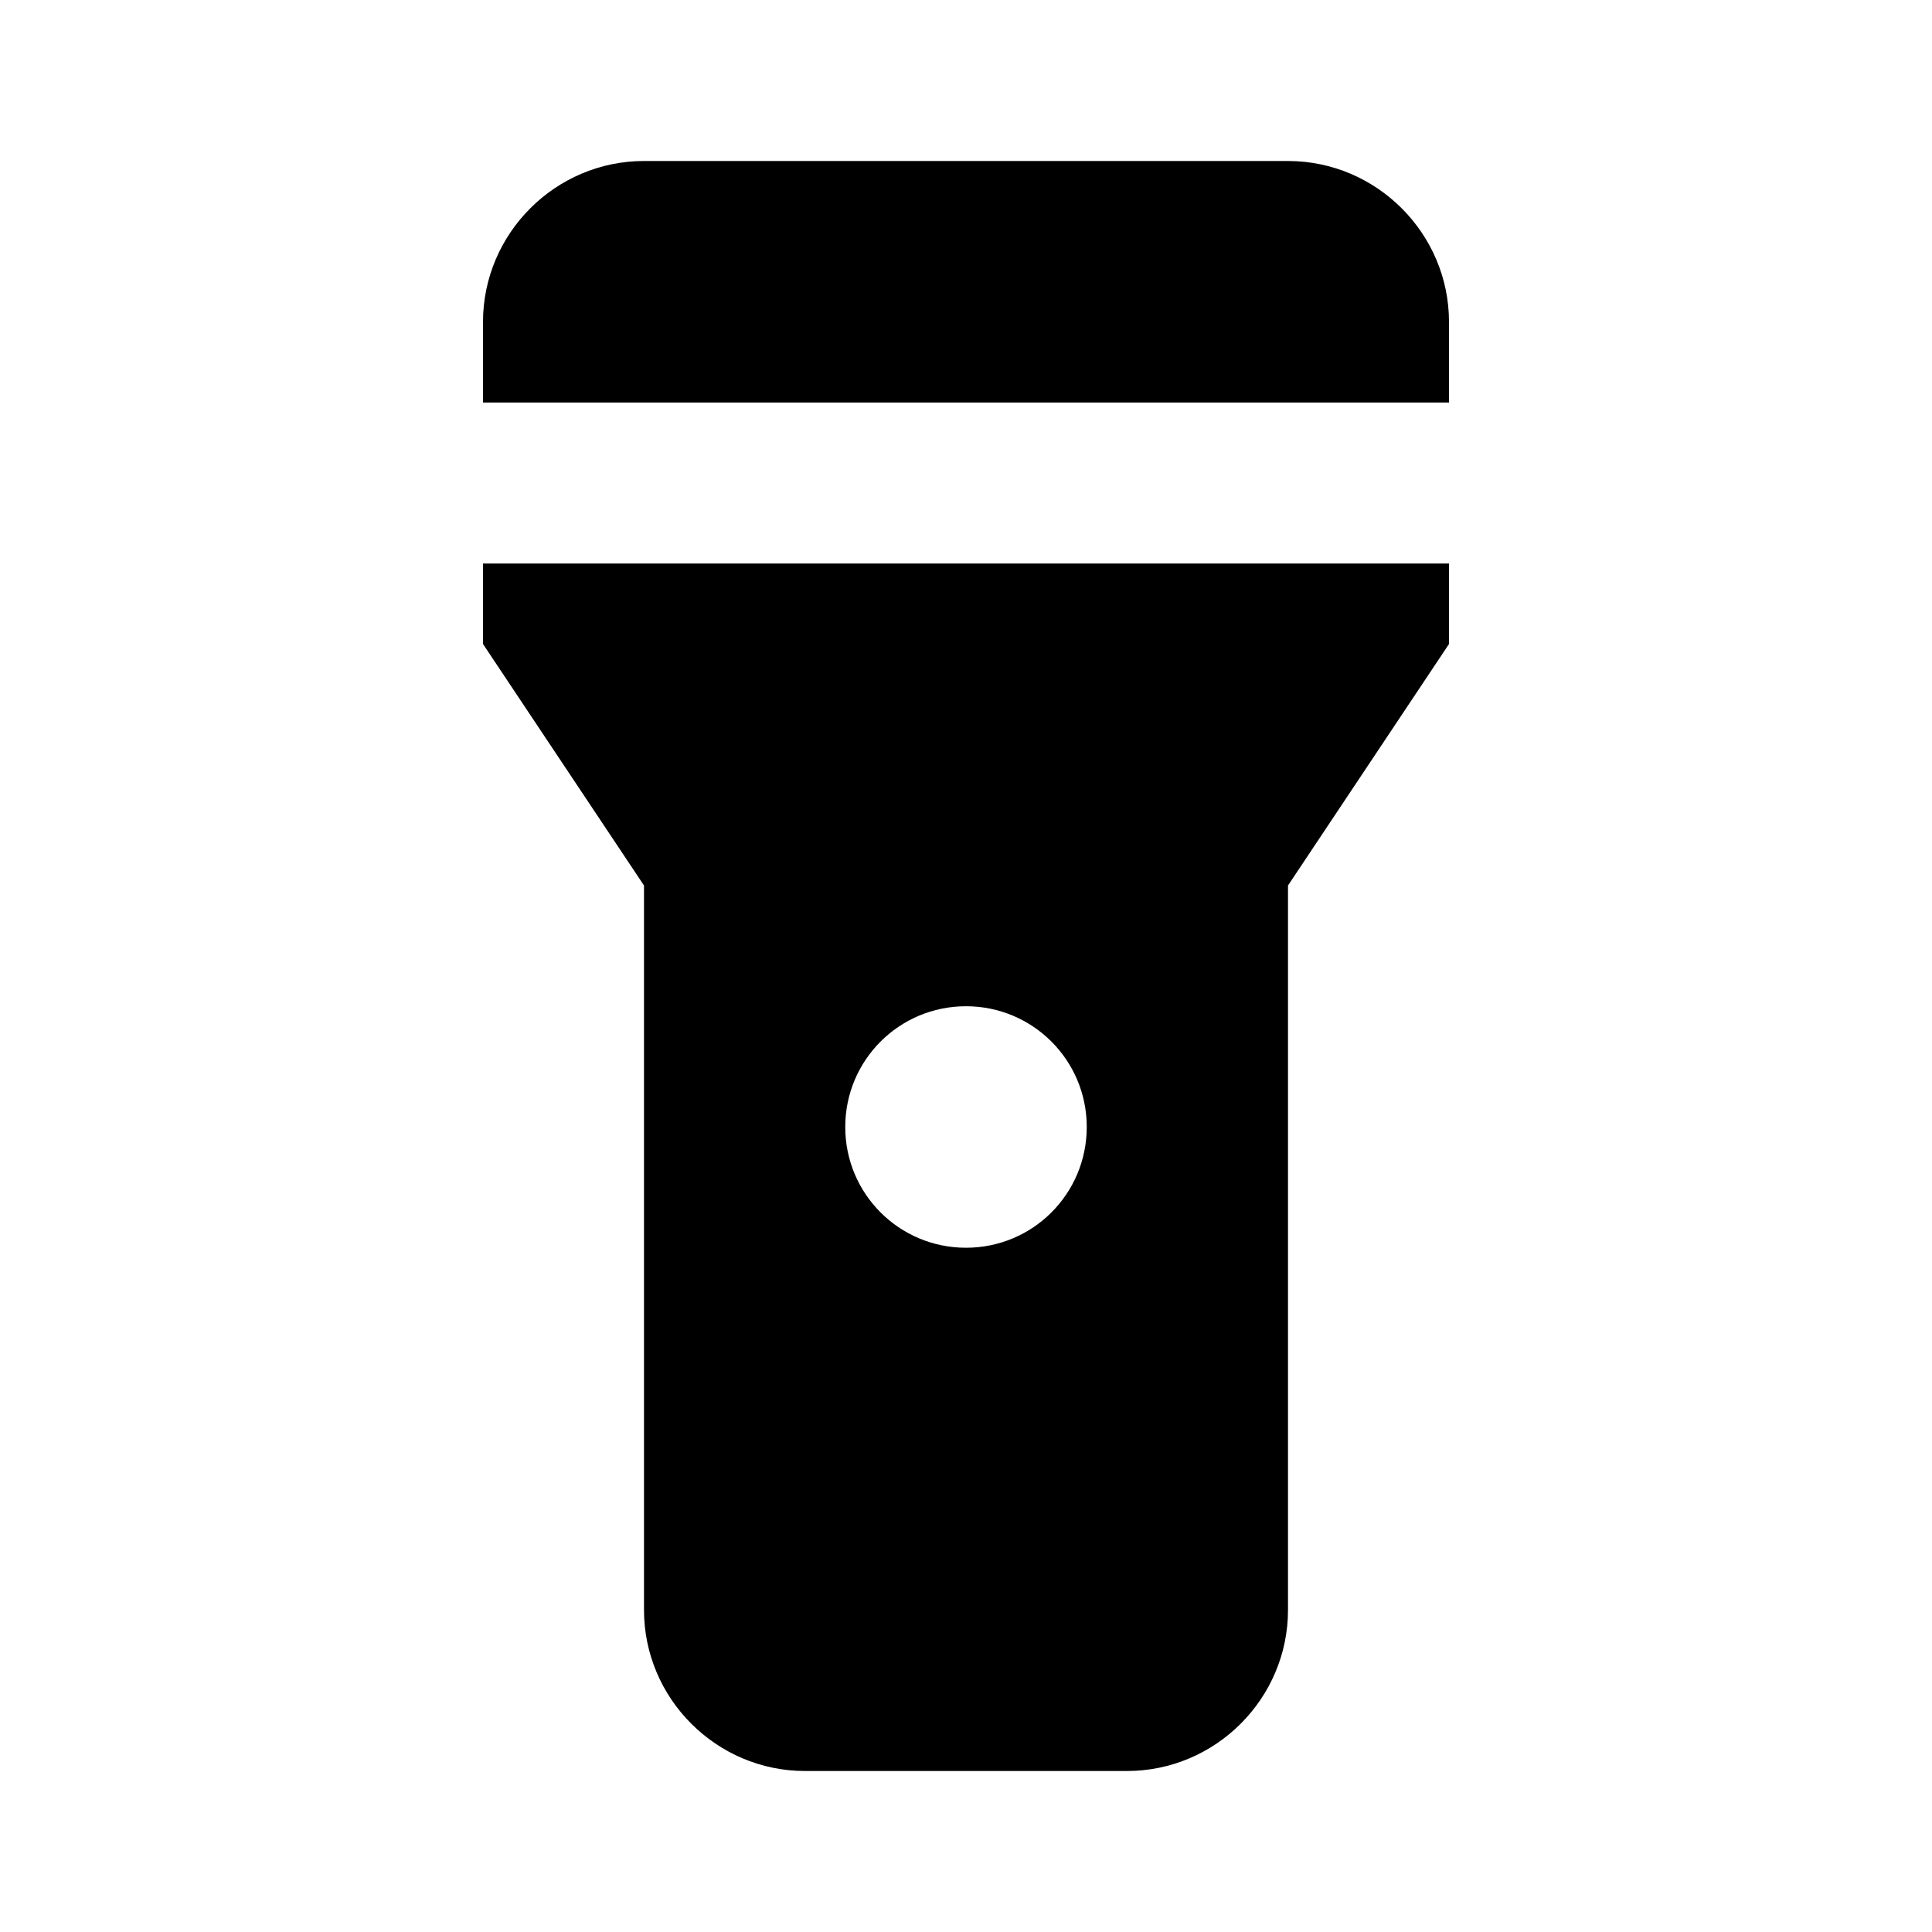
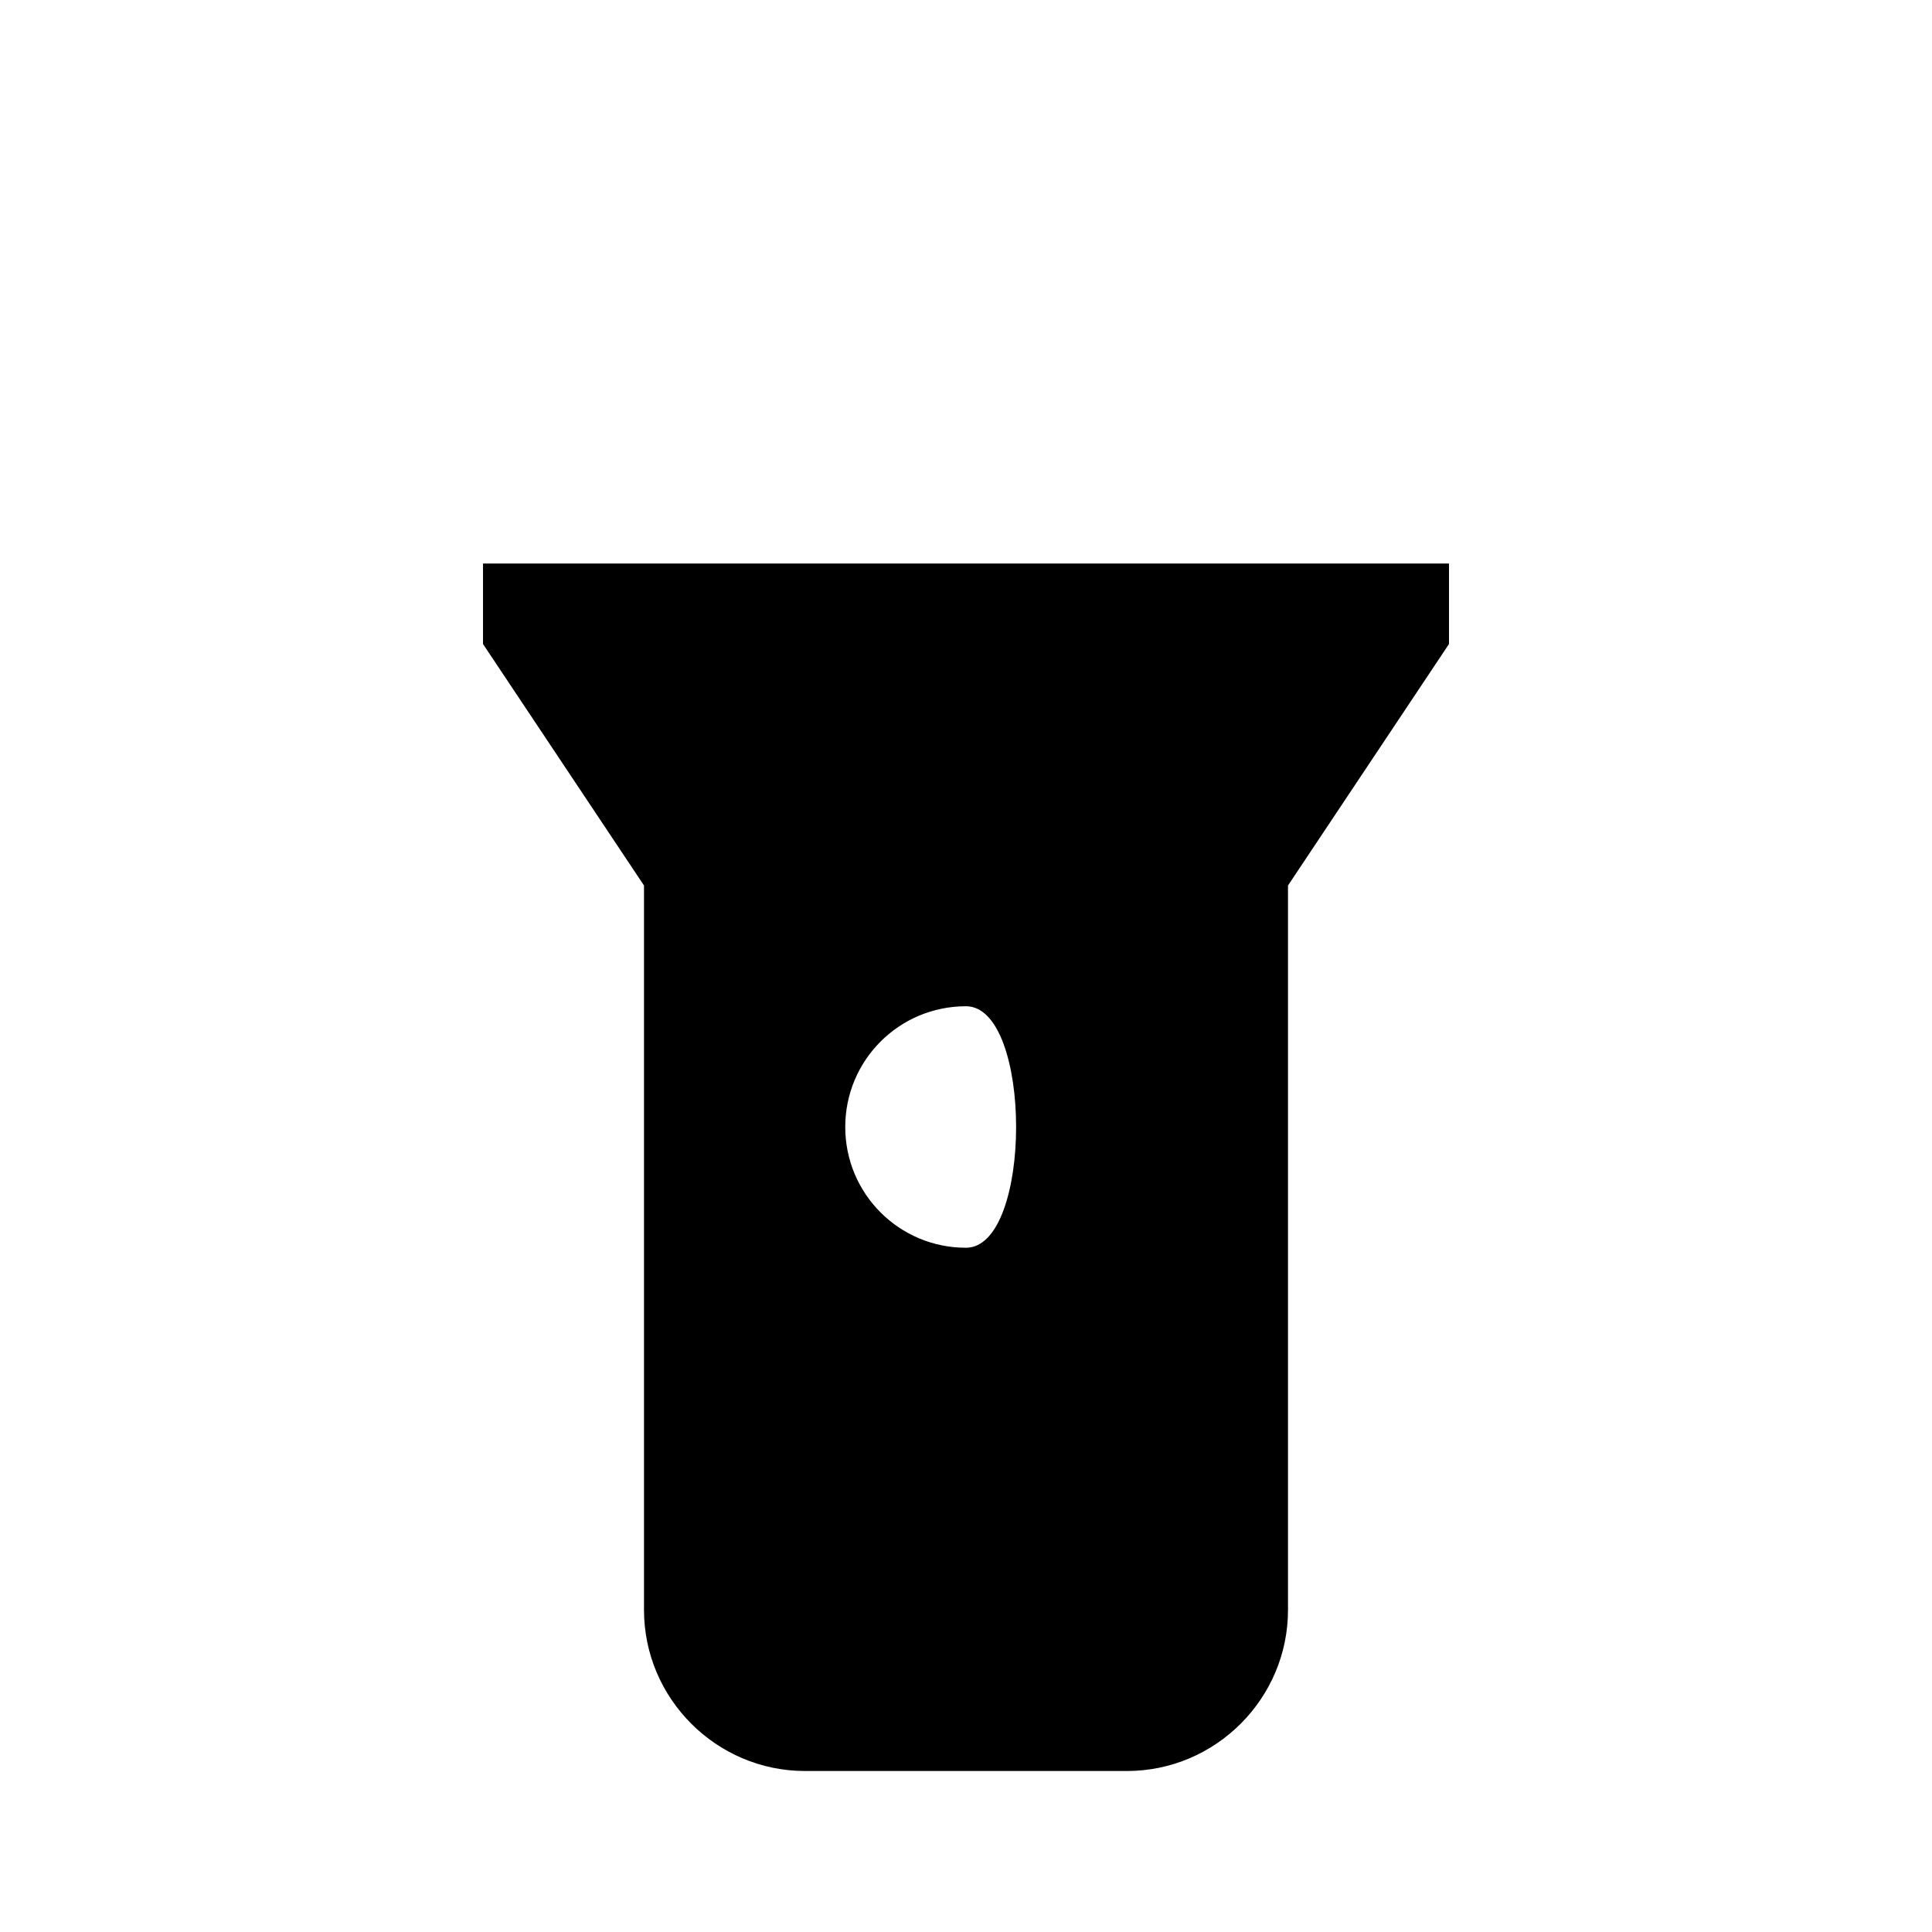
<svg xmlns="http://www.w3.org/2000/svg" enable-background="new 0 0 24 24" height="24" viewBox="0 0 24 24" width="24">
  <g>
    <path d="M0,0h24v24H0V0z" fill="none" />
  </g>
  <g>
    <g>
-       <path d="M6,4v1h12V4c0-1.1-0.9-2-2-2H8C6.9,2,6,2.9,6,4z" />
-       <path d="M6,7v1l2,3v9c0,1.1,0.9,2,2,2h4c1.1,0,2-0.9,2-2v-9l2-3V7H6z M12,15.5c-0.83,0-1.5-0.67-1.5-1.5s0.67-1.5,1.5-1.5 s1.5,0.67,1.5,1.5S12.83,15.5,12,15.5z" />
+       <path d="M6,7v1l2,3v9c0,1.1,0.9,2,2,2h4c1.1,0,2-0.9,2-2v-9l2-3V7H6z M12,15.5c-0.83,0-1.5-0.67-1.5-1.5s0.67-1.5,1.5-1.5 S12.83,15.5,12,15.5z" />
    </g>
  </g>
</svg>